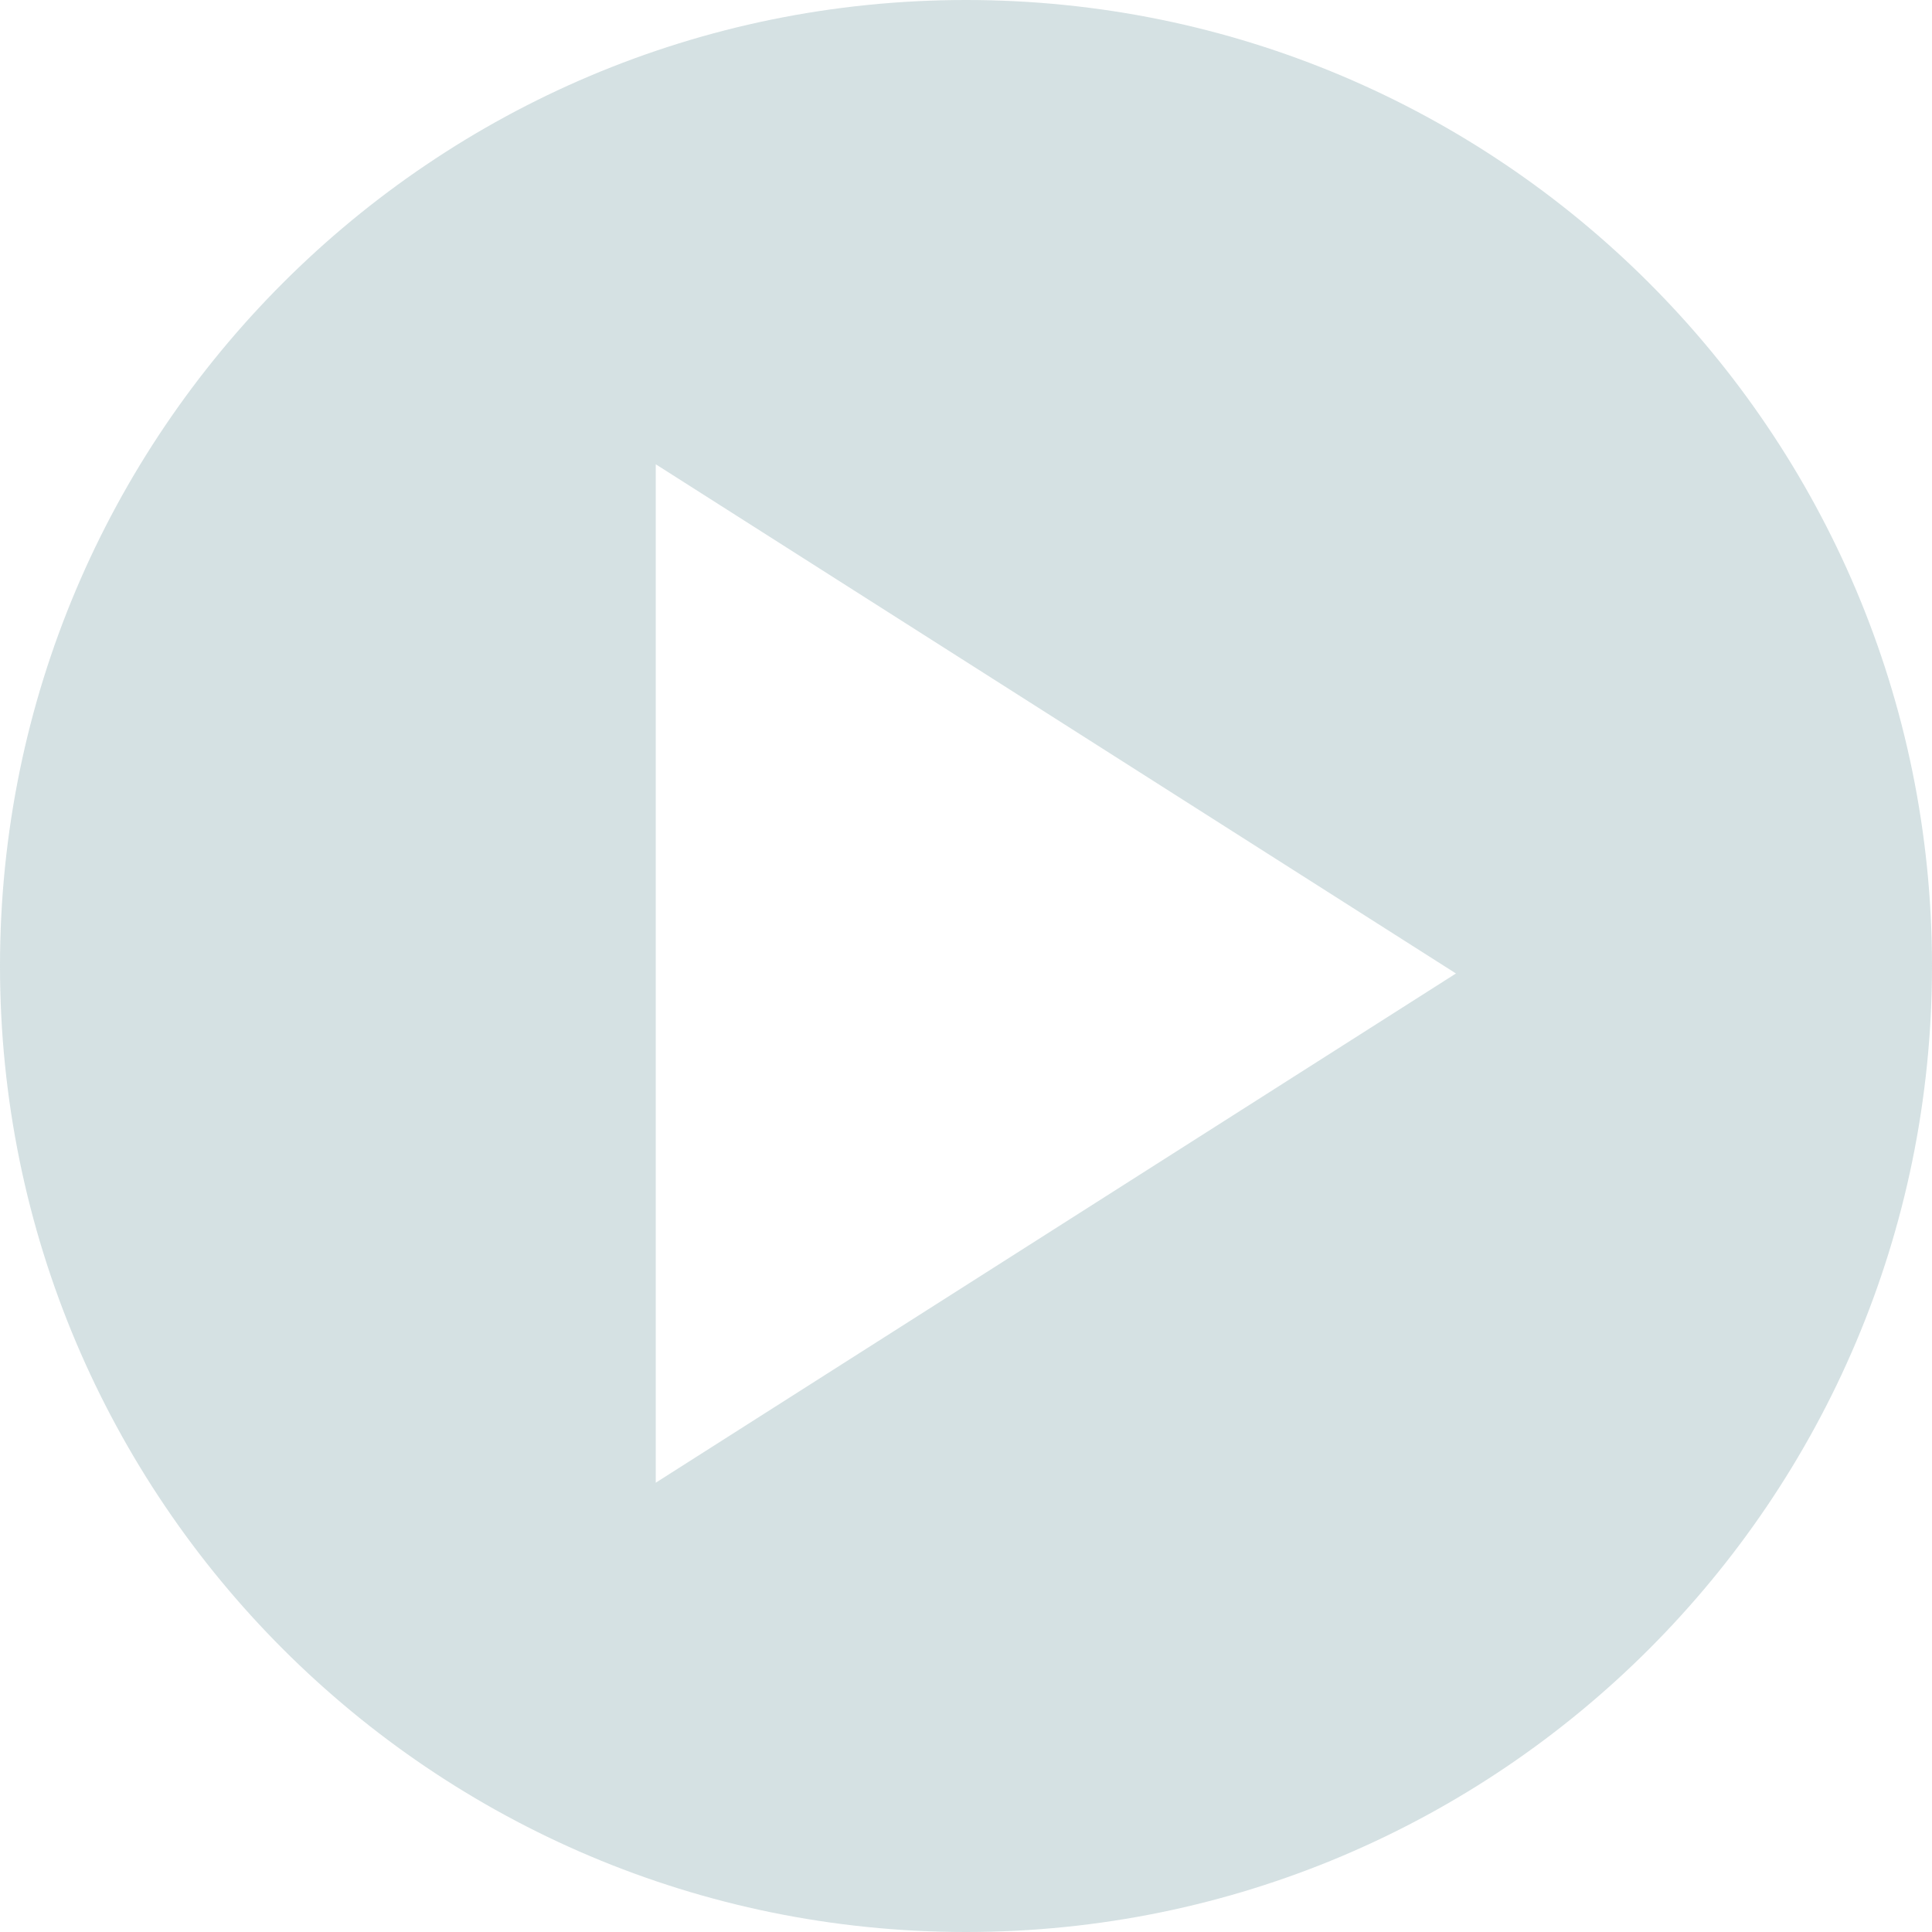
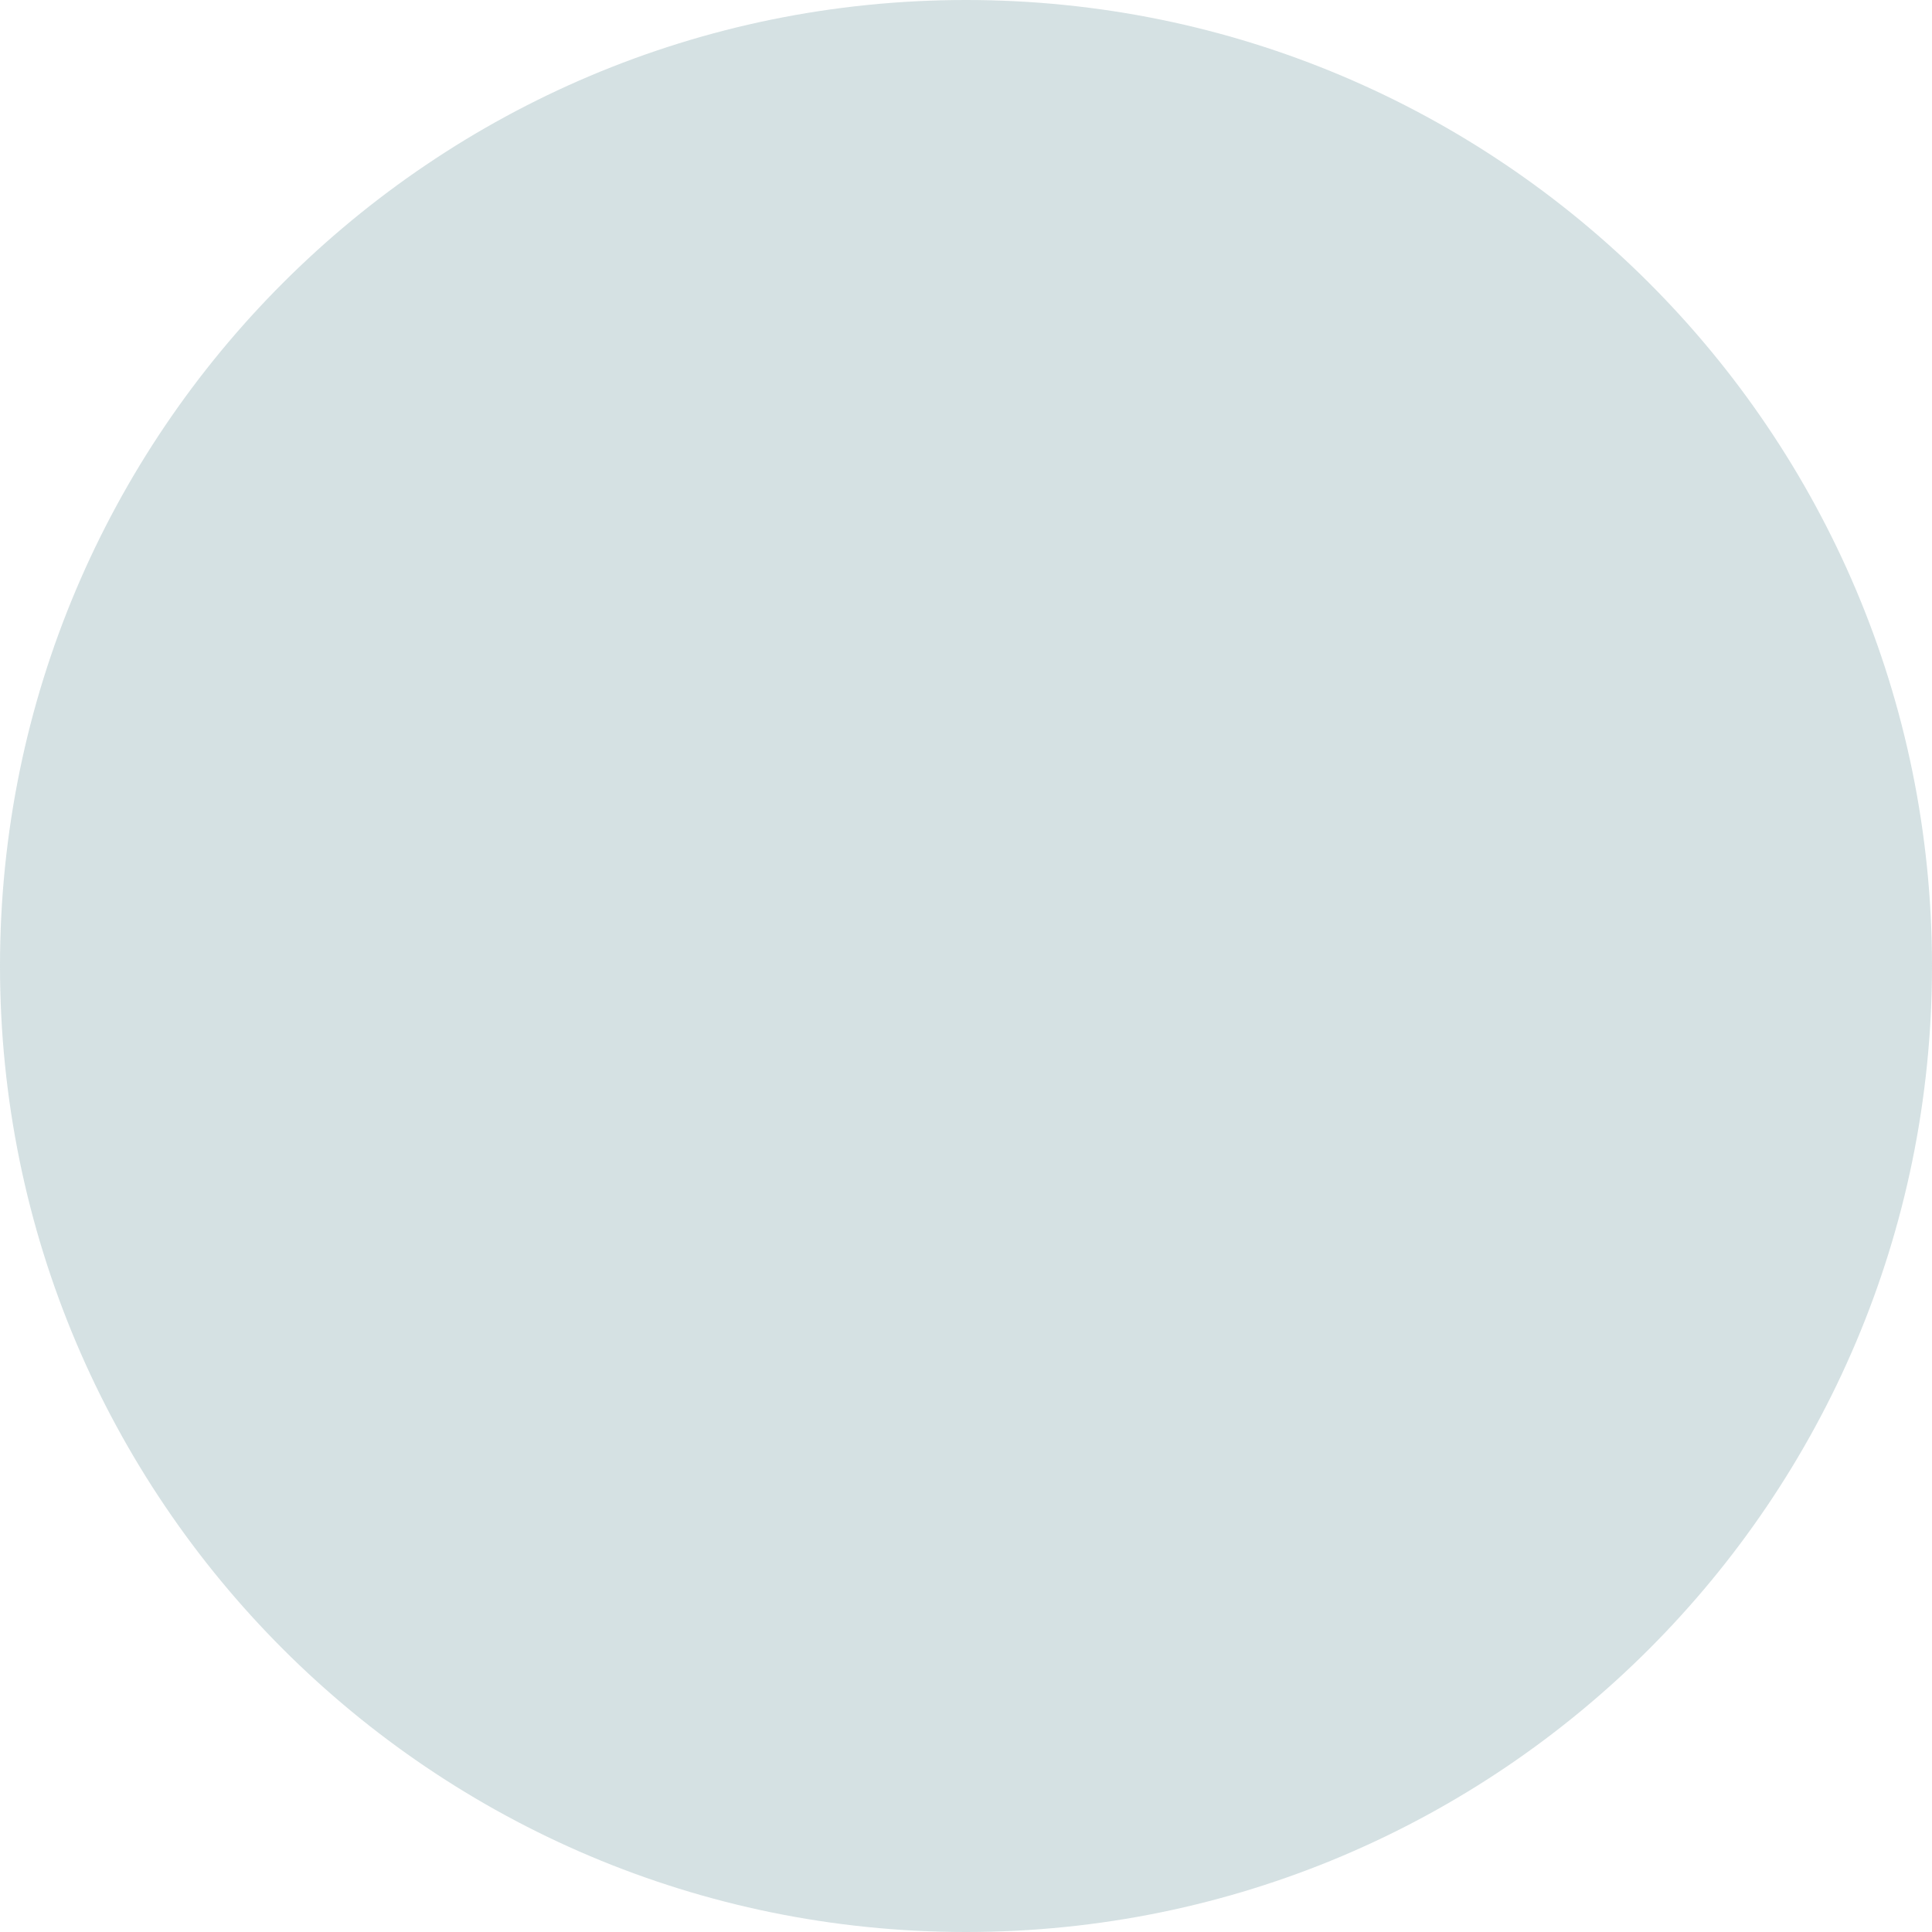
<svg xmlns="http://www.w3.org/2000/svg" width="125px" height="125px" viewBox="0 0 125 125" version="1.1">
  <title>Group 22</title>
  <desc>Created with Sketch.</desc>
  <defs />
  <g id="about" stroke="none" stroke-width="1" fill="none" fill-rule="evenodd" fill-opacity="0.75">
    <g id="2.2.1-GTC-how-we-operate" transform="translate(-373, -7043)" fill="#C7D7D9">
      <g id="Group-22" transform="translate(373, 7043)">
-         <path d="M62.5,125 C27.982,125 0,97.018 0,62.5 C0,27.982 27.982,0 62.5,0 C97.018,0 125,27.982 125,62.5 C125,97.018 97.018,125 62.5,125 Z M94.2,62.984 L42.428,30.039 L42.428,95.93 L94.2,62.984 Z" id="Combined-Shape" />
+         <path d="M62.5,125 C27.982,125 0,97.018 0,62.5 C0,27.982 27.982,0 62.5,0 C97.018,0 125,27.982 125,62.5 C125,97.018 97.018,125 62.5,125 Z M94.2,62.984 L42.428,95.93 L94.2,62.984 Z" id="Combined-Shape" />
      </g>
    </g>
  </g>
</svg>